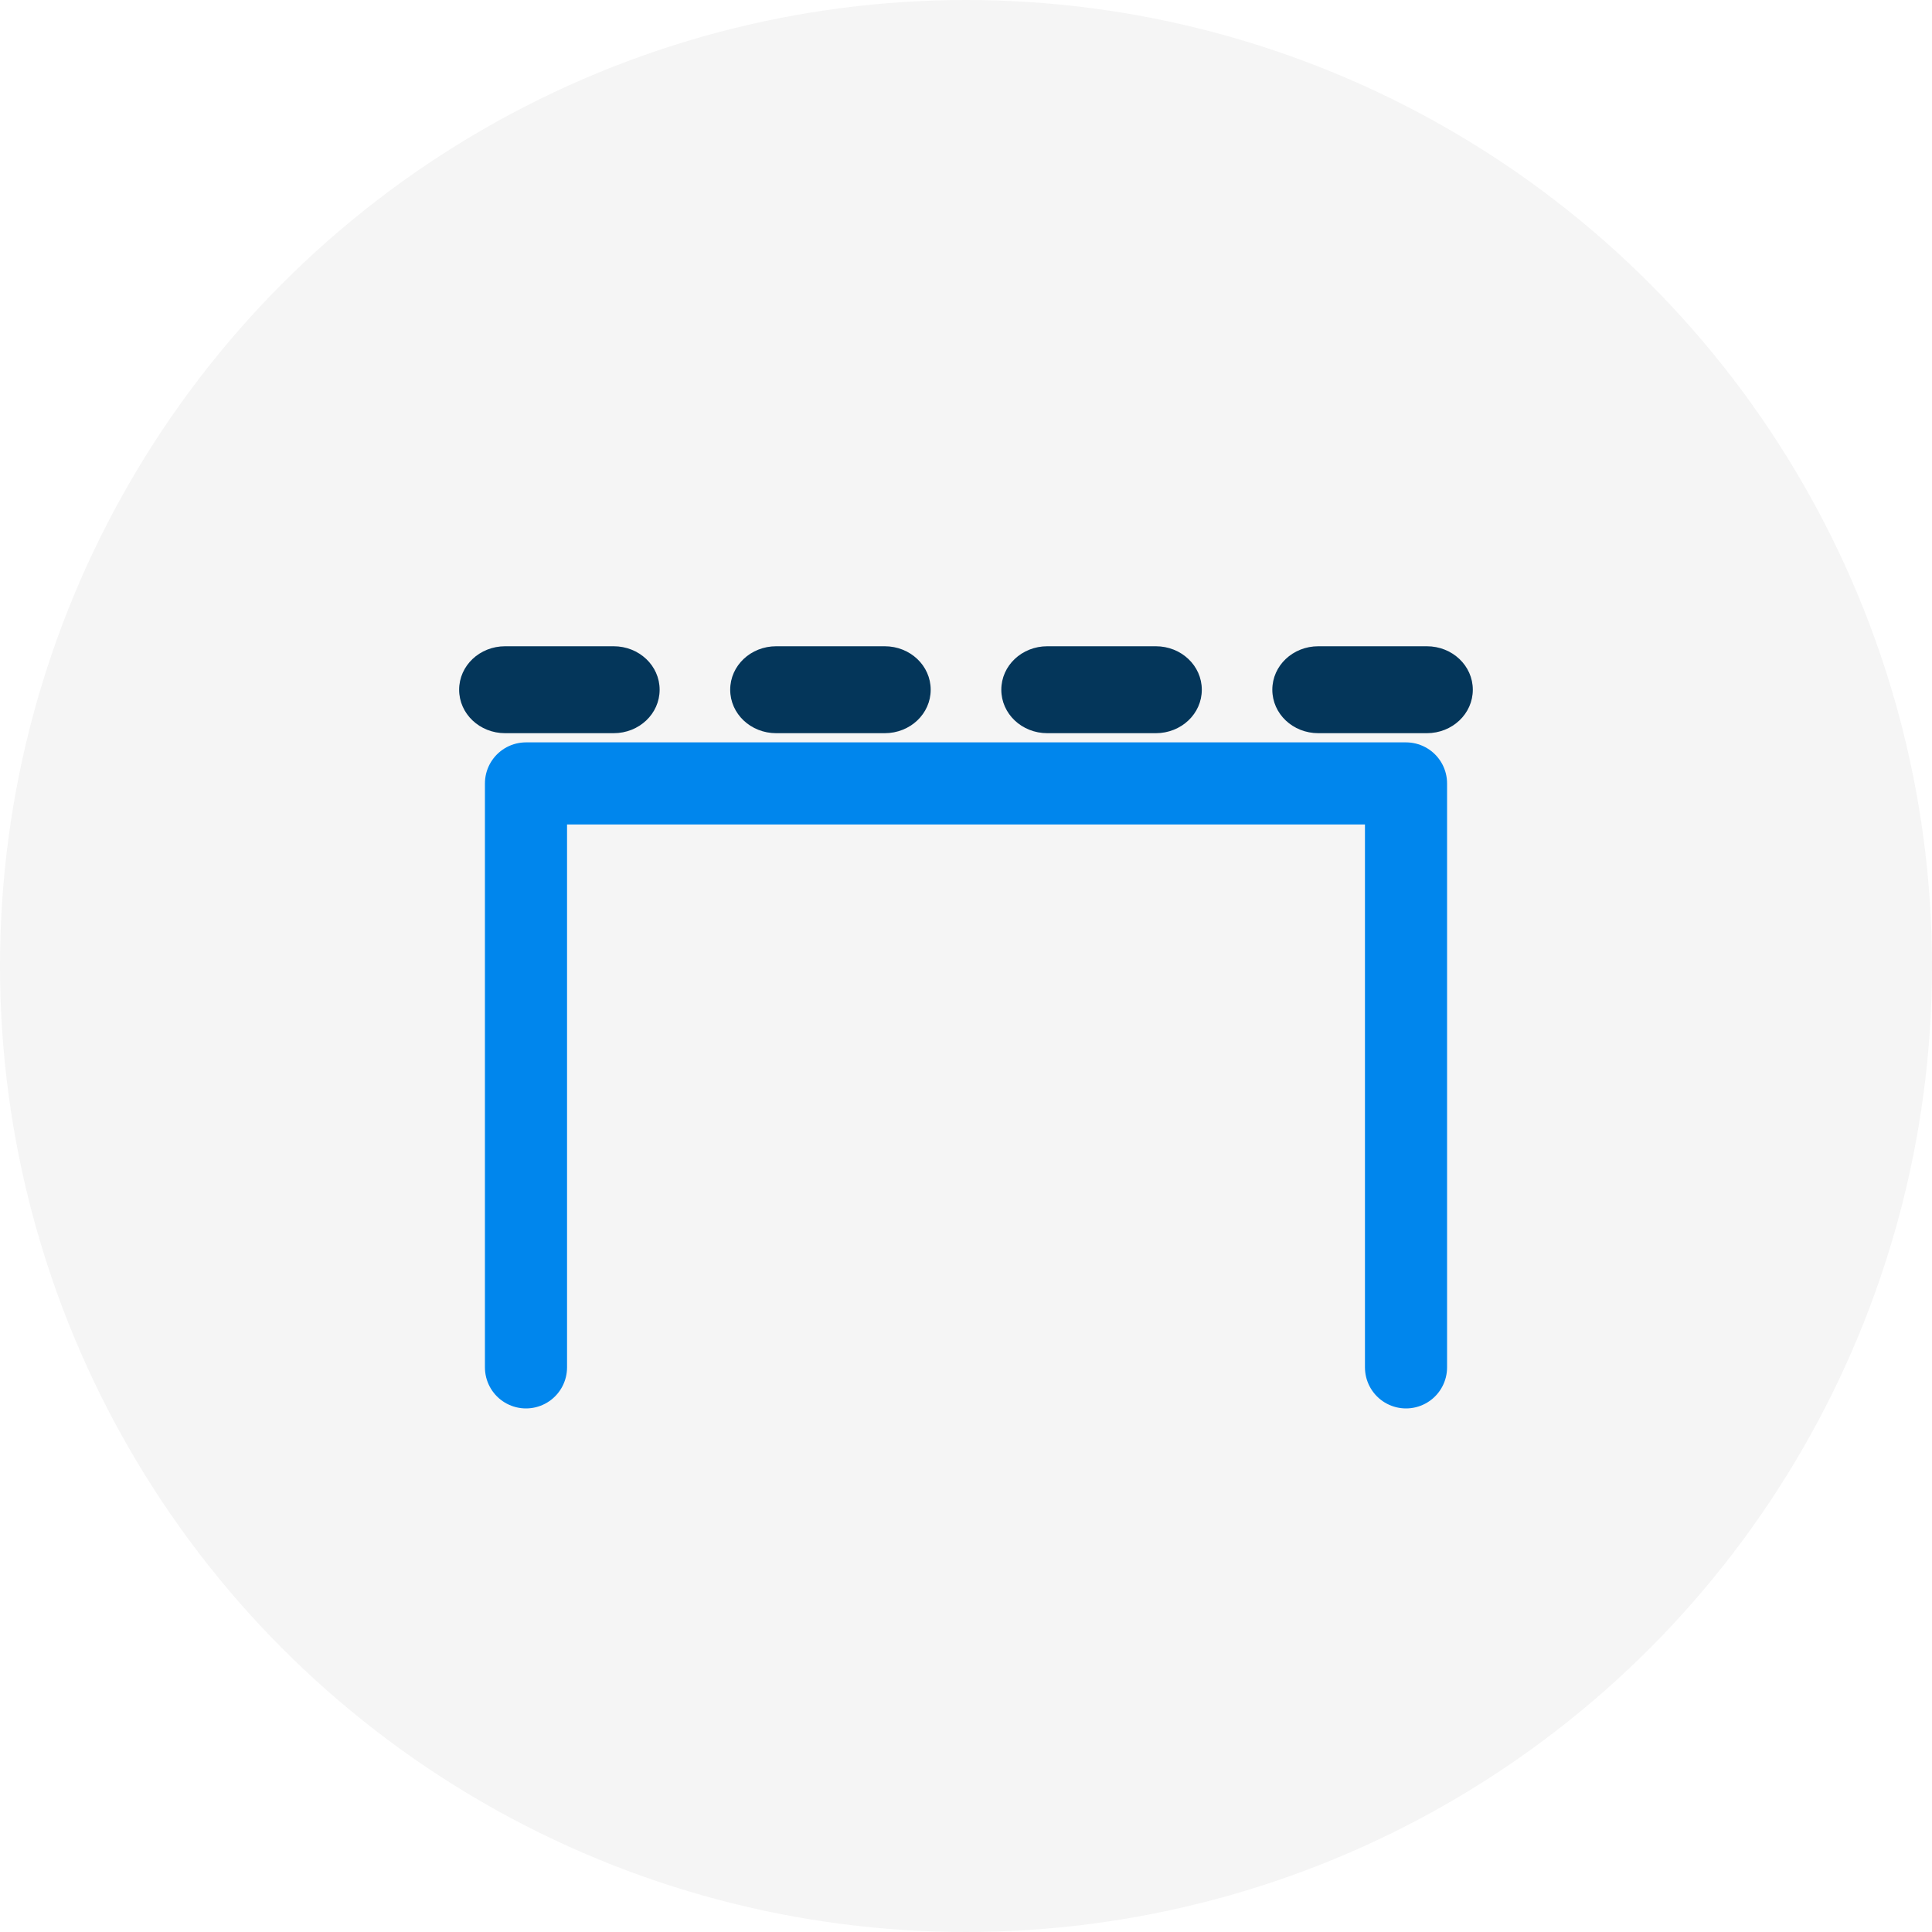
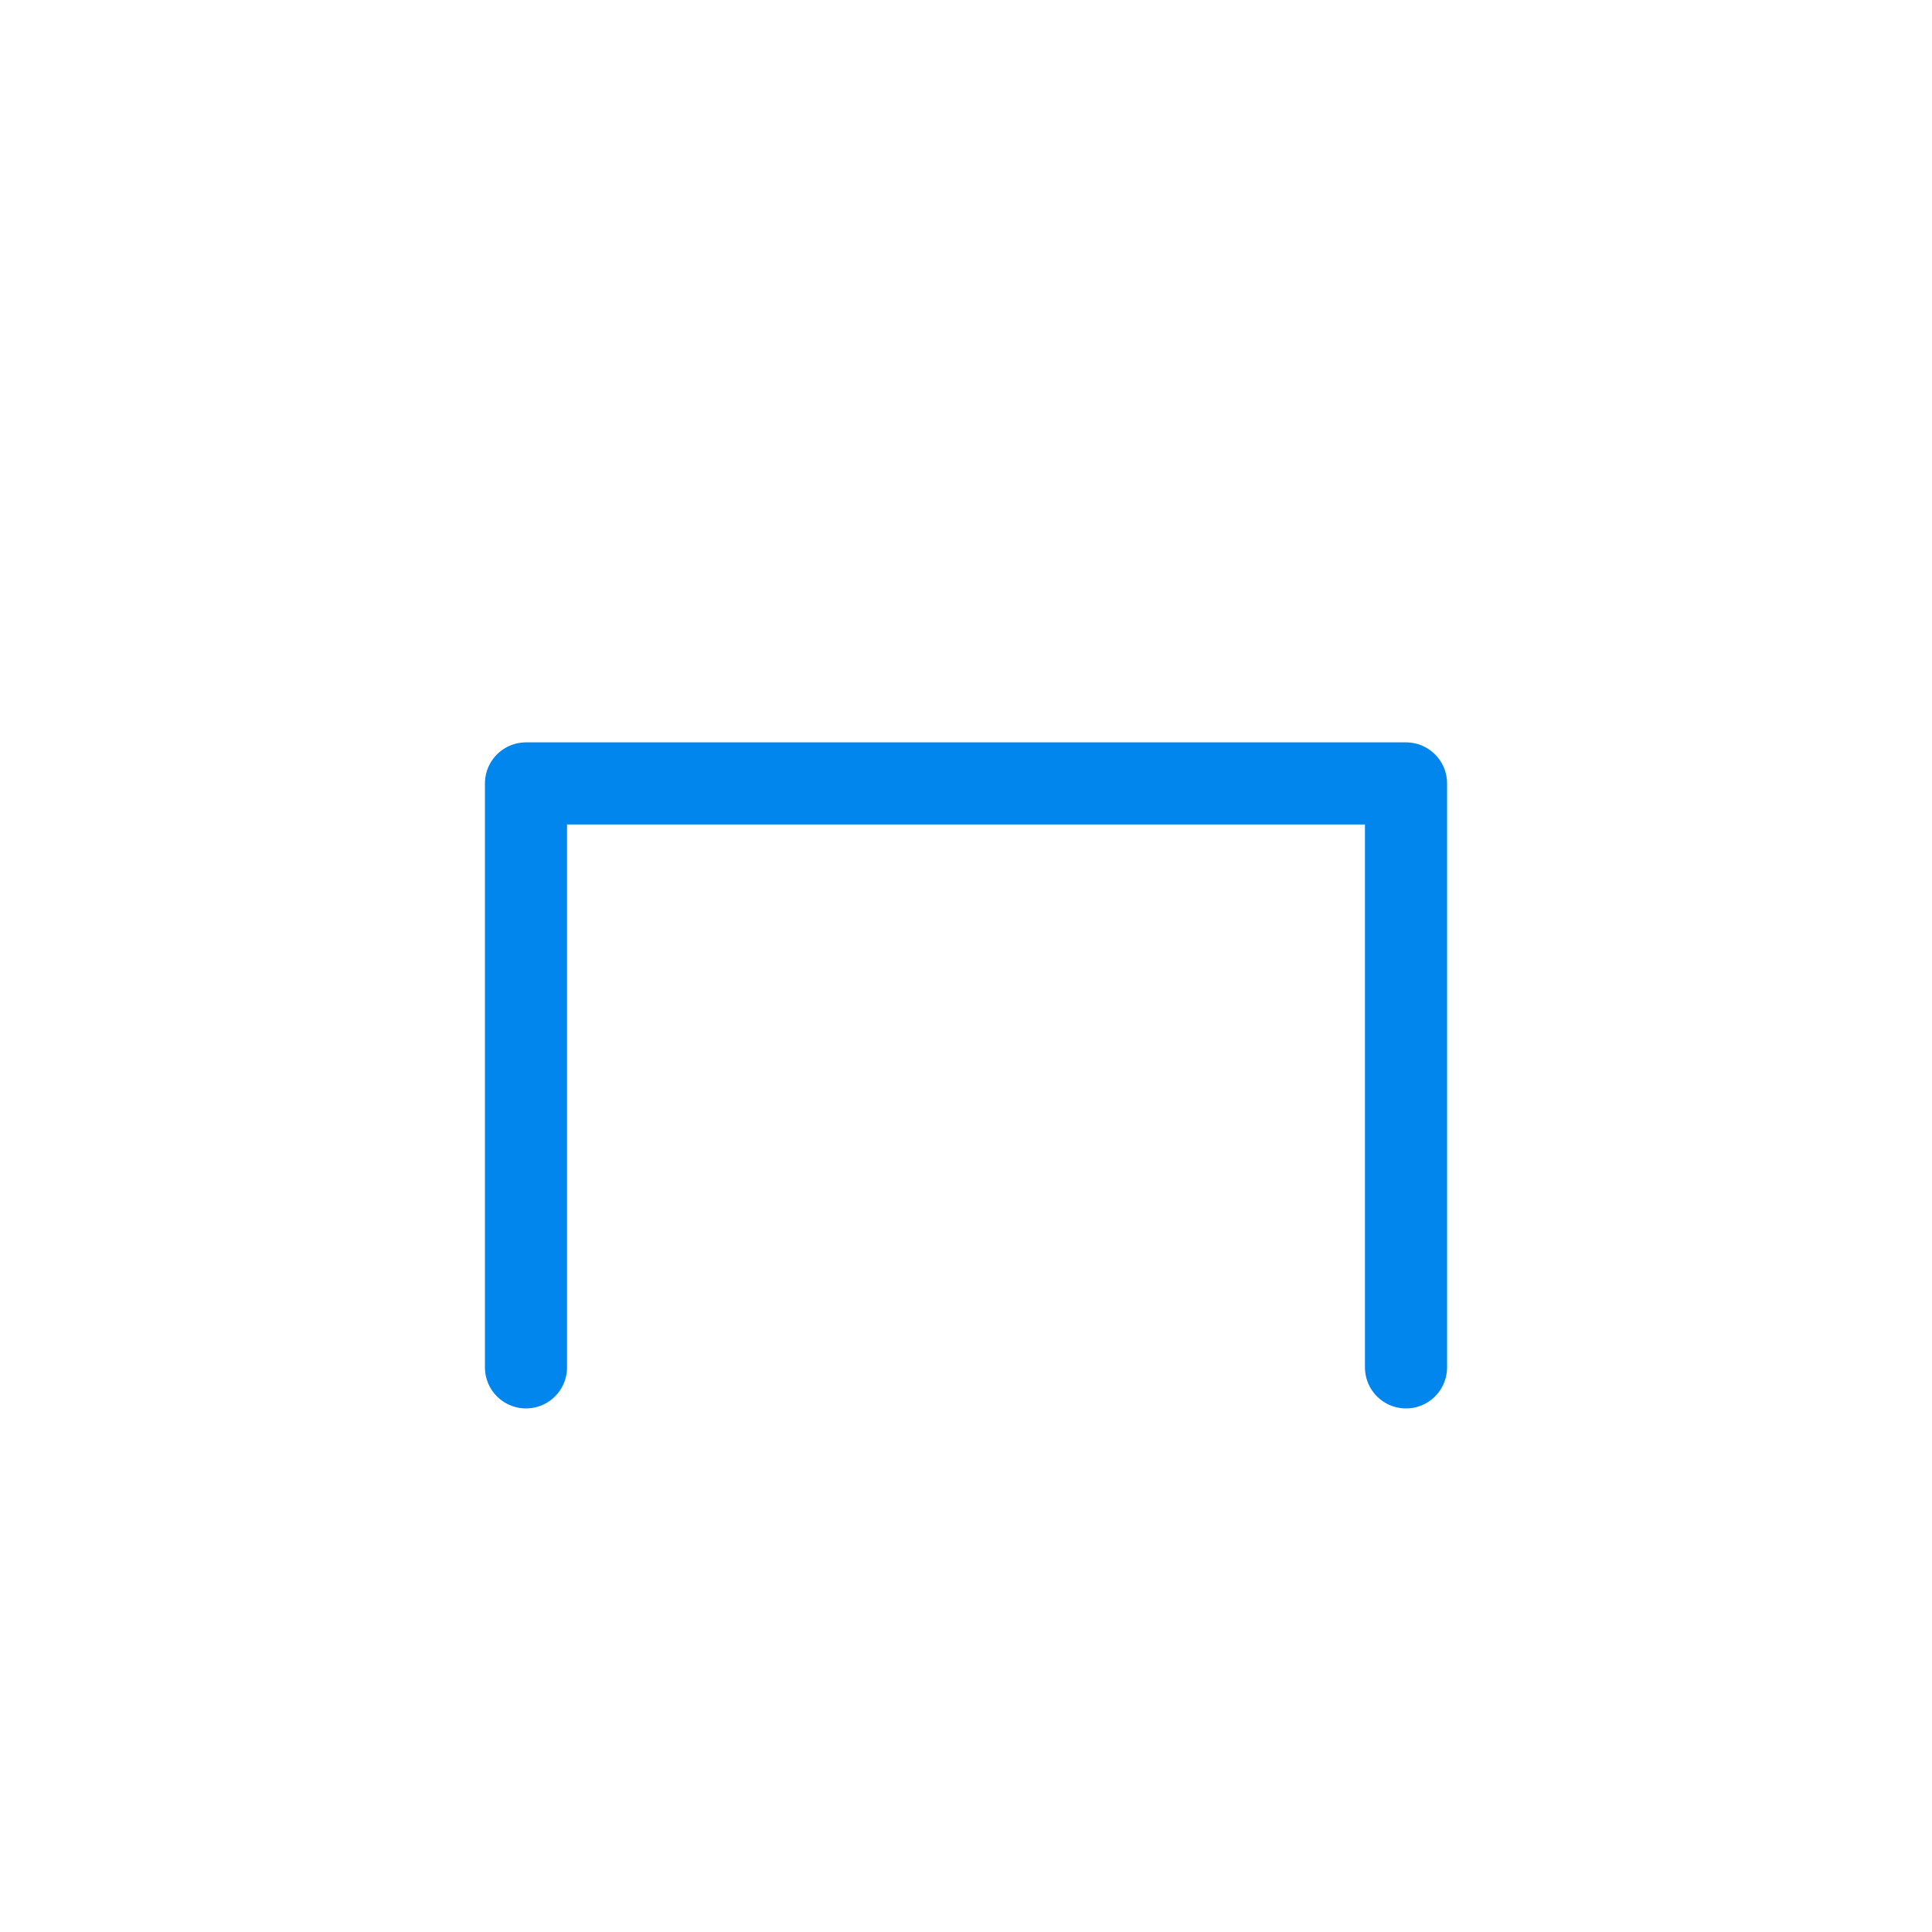
<svg xmlns="http://www.w3.org/2000/svg" xmlns:ns1="http://sodipodi.sourceforge.net/DTD/sodipodi-0.dtd" xmlns:ns2="http://www.inkscape.org/namespaces/inkscape" id="Layer_2" data-name="Layer 2" viewBox="0 0 40 40" version="1.1" ns1:docname="stitek-pergoly.svg" ns2:version="1.3.2 (091e20e, 2023-11-25, custom)">
  <ns1:namedview id="namedview3" pagecolor="#ffffff" bordercolor="#000000" borderopacity="0.25" ns2:showpageshadow="2" ns2:pageopacity="0.0" ns2:pagecheckerboard="0" ns2:deskcolor="#d1d1d1" ns2:zoom="31.289475" ns2:cx="15.883935" ns2:cy="17.913372" ns2:window-width="1920" ns2:window-height="1009" ns2:window-x="2552" ns2:window-y="-8" ns2:window-maximized="1" ns2:current-layer="Layer_2" />
  <defs id="defs1">
    <style id="style1">
      .cls-1 {
        fill: #04365a;
      }

      .cls-2 {
        fill: #f5f5f5;
      }

      .cls-3 {
        fill: none;
        stroke: #0086ed;
        stroke-linecap: round;
        stroke-linejoin: round;
        stroke-width: 1.7px;
      }
    </style>
  </defs>
-   <circle class="cls-2" cx="20" cy="20" r="20" id="circle1" />
  <polyline class="cls-3" points="10.89 28.31 10.89 16.22 29.11 16.22 29.11 28.31" id="polyline1" />
-   <path class="cls-1" d="m 29.54,15.18 h -2.245 c -0.529,0 -0.953,-0.402 -0.953,-0.9 0,-0.498 0.424,-0.9 0.953,-0.9 h 2.245 c 0.529,0 0.953,0.402 0.953,0.9 0,0.498 -0.424,0.9 -0.953,0.9 z m -5.612,0 H 21.684 c -0.529,0 -0.953,-0.402 -0.953,-0.9 0,-0.498 0.424,-0.9 0.953,-0.9 h 2.245 c 0.529,0 0.953,0.402 0.953,0.9 0,0.498 -0.424,0.9 -0.953,0.9 z m -5.612,0 h -2.245 c -0.529,0 -0.953,-0.402 -0.953,-0.9 0,-0.498 0.424,-0.9 0.953,-0.9 h 2.245 c 0.529,0 0.953,0.402 0.953,0.9 0,0.498 -0.424,0.9 -0.953,0.9 z m -5.612,0 h -2.245 c -0.529,0 -0.953,-0.402 -0.953,-0.9 0,-0.498 0.424,-0.9 0.953,-0.9 h 2.245 c 0.529,0 0.953,0.402 0.953,0.9 0,0.498 -0.424,0.9 -0.953,0.9 z" id="path3" style="stroke-width:1.059" />
</svg>